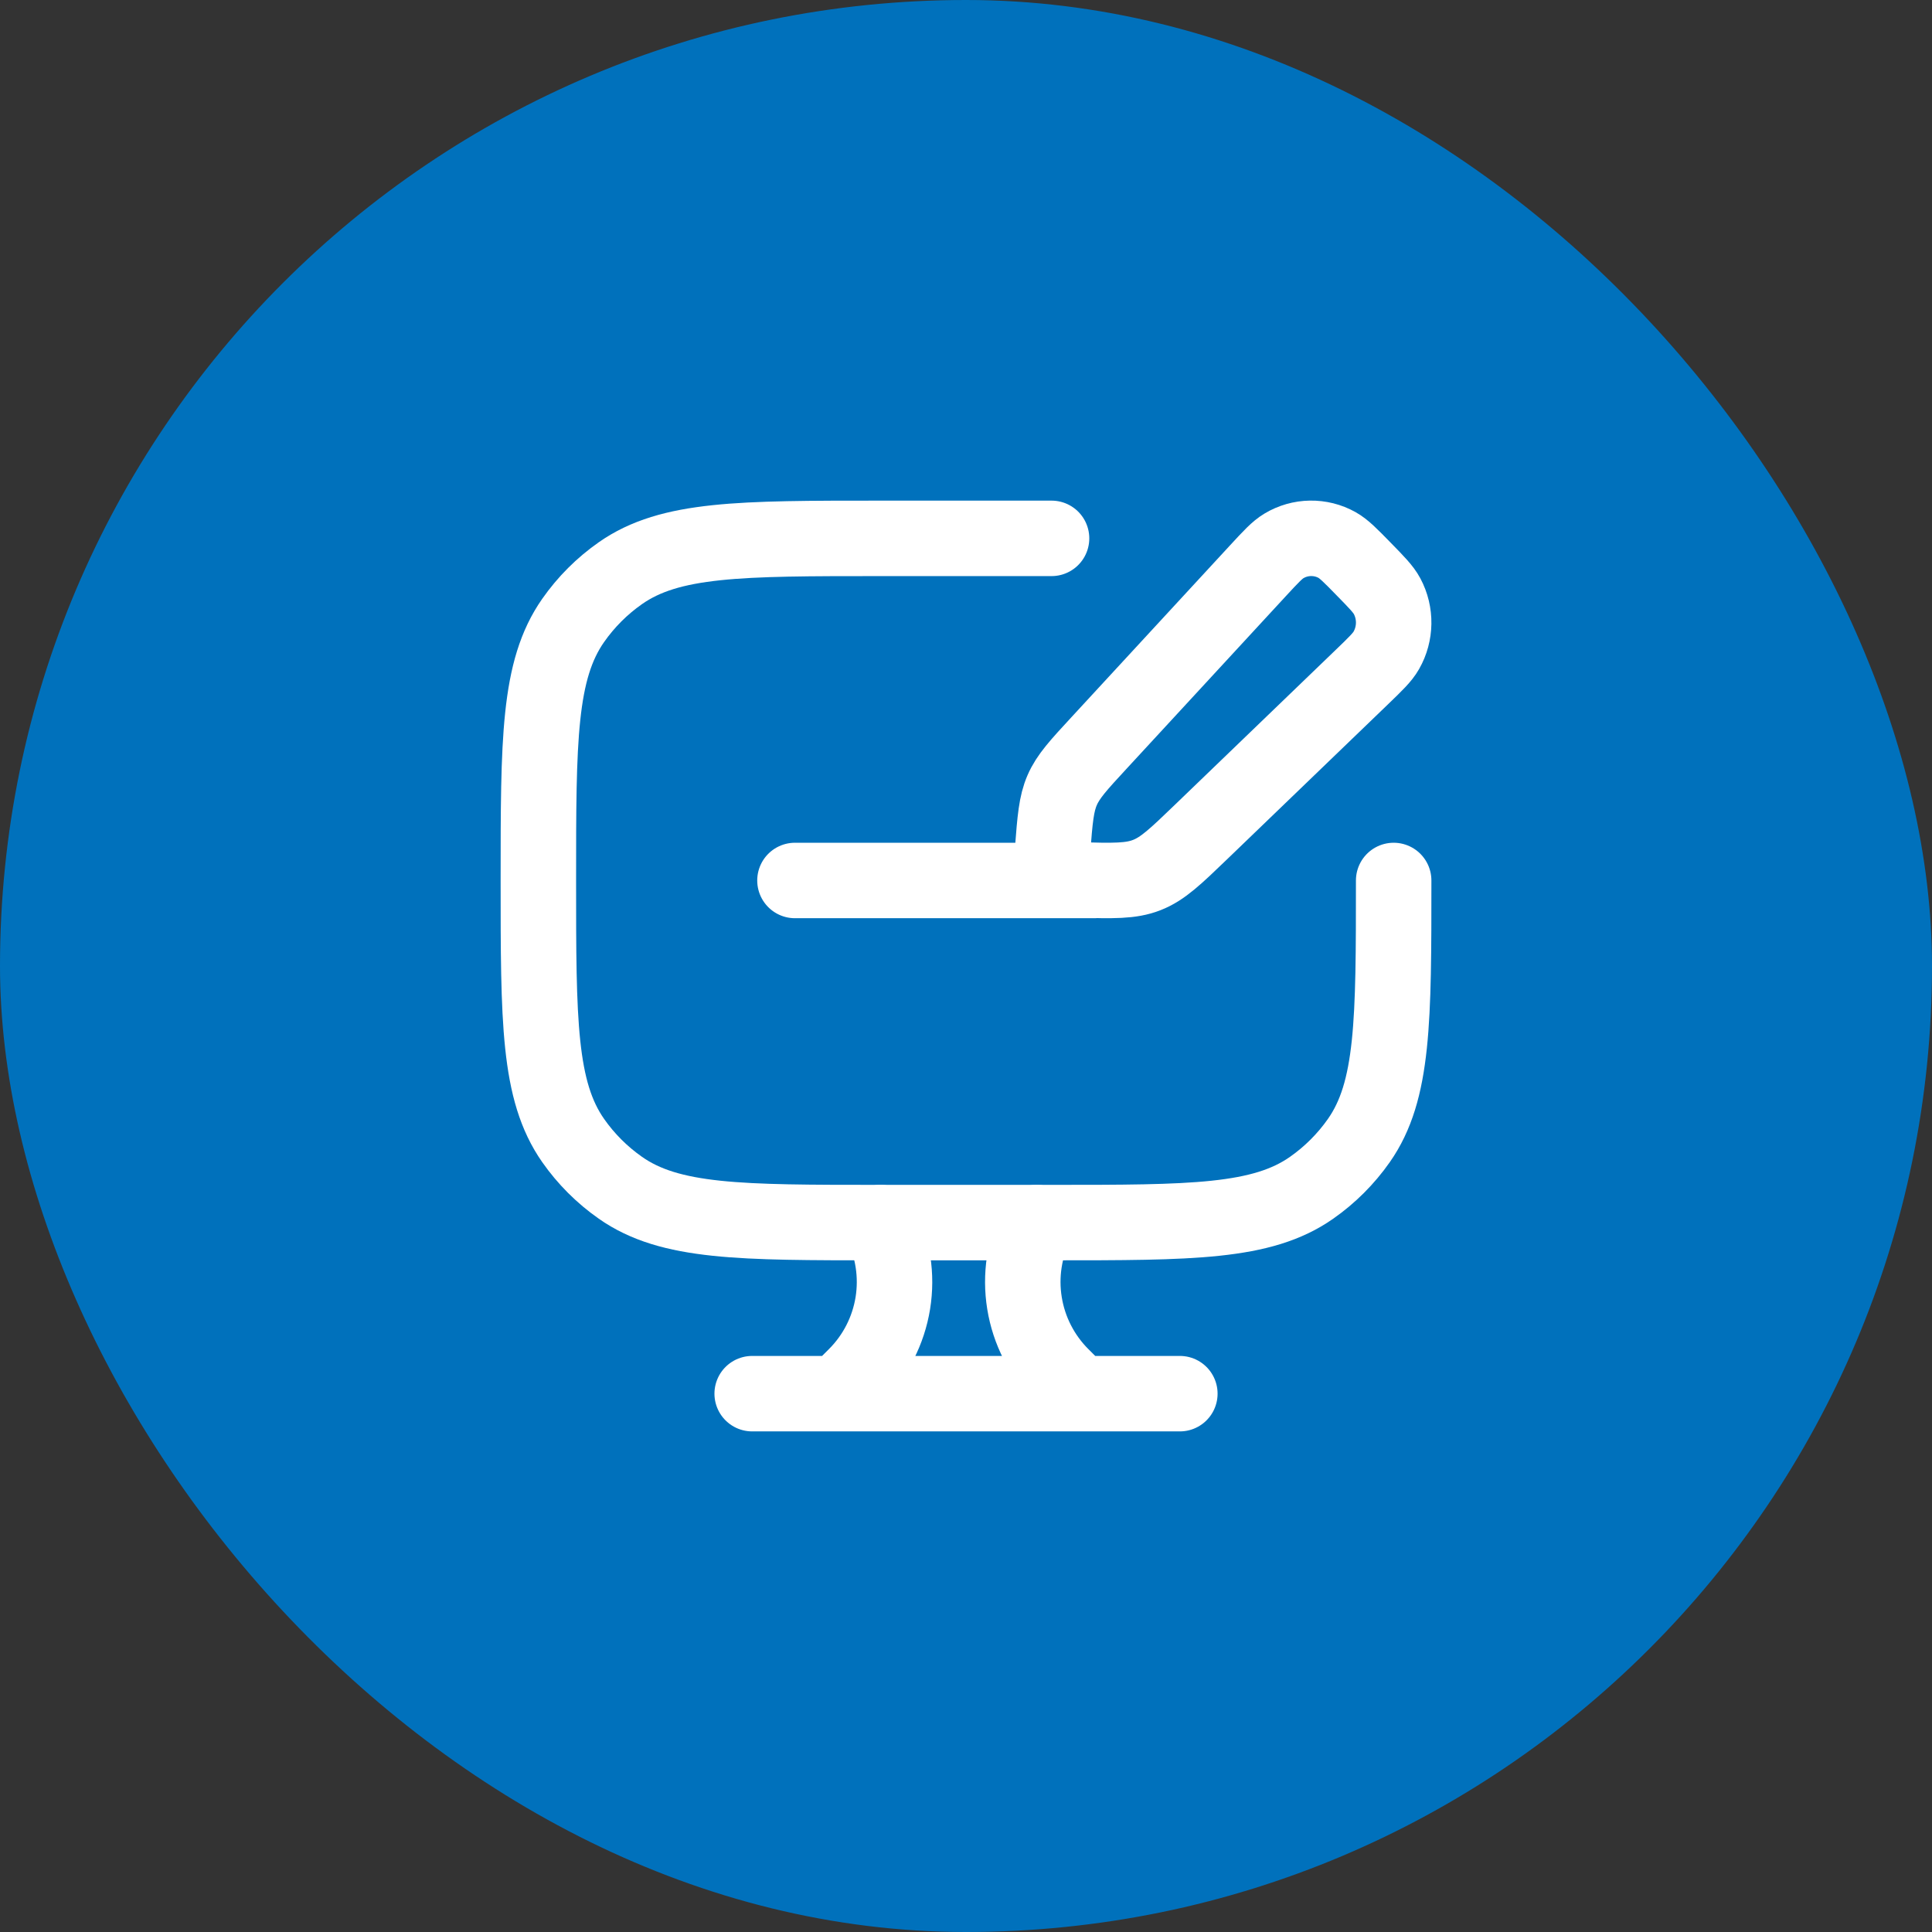
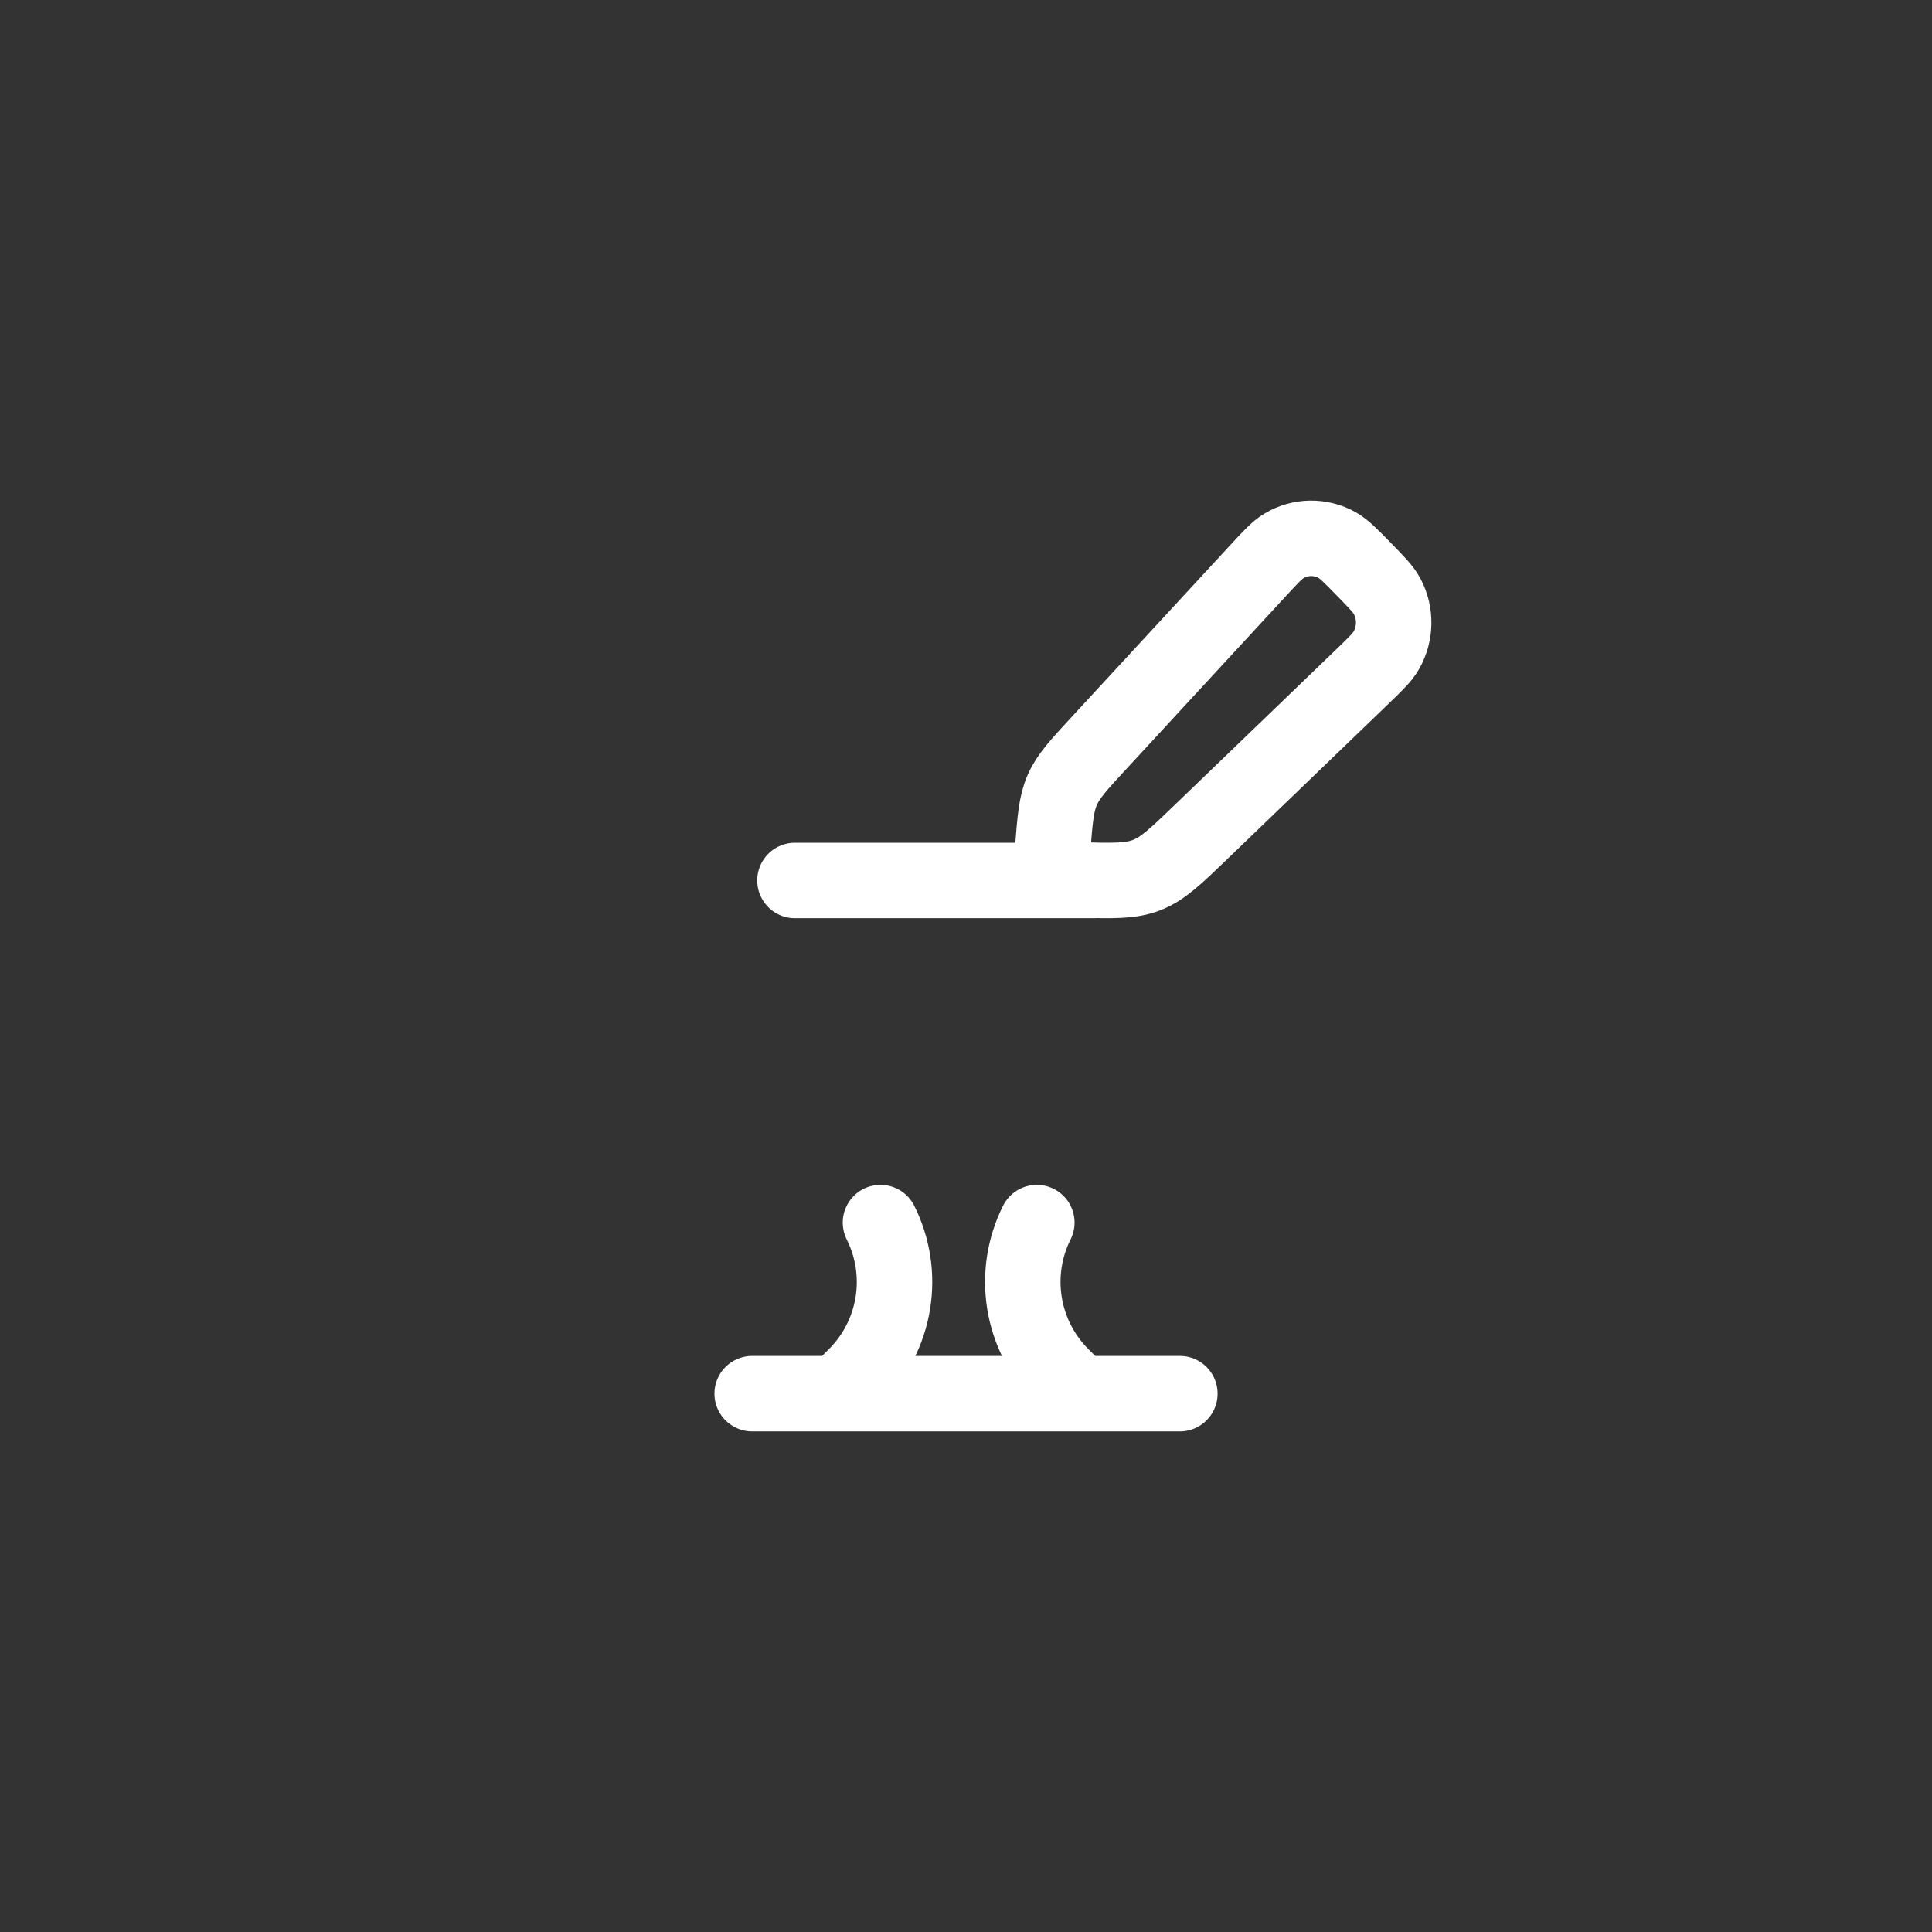
<svg xmlns="http://www.w3.org/2000/svg" width="64" height="64" viewBox="0 0 64 64" fill="none">
  <rect x="0" y="0" width="64" height="64" fill="#333333" stroke="none" />
-   <rect width="64" height="64" rx="32" fill="#0071BC" />
-   <path d="M34.834 17.834H29.167C24.52 17.834 22.198 17.834 20.552 18.987C19.943 19.413 19.413 19.943 18.987 20.552C17.834 22.197 17.834 24.52 17.834 29.167C17.834 33.813 17.834 36.135 18.987 37.782C19.413 38.391 19.943 38.92 20.552 39.347C22.197 40.5 24.52 40.5 29.167 40.5H34.834C39.48 40.5 41.802 40.5 43.448 39.347C44.057 38.92 44.587 38.391 45.014 37.782C46.167 36.137 46.167 33.813 46.167 29.167" stroke="white" stroke-width="2.5" stroke-linecap="round" stroke-linejoin="round" />
  <path d="M35.763 46.167L35.168 45.573C34.516 44.921 34.085 44.08 33.938 43.169C33.79 42.259 33.933 41.325 34.346 40.5M27.75 46.167L28.345 45.573C28.998 44.921 29.428 44.08 29.576 43.169C29.723 42.259 29.58 41.325 29.167 40.5M24.917 46.167H39.084M26.334 29.167H36.25M41.676 18.901C42.098 18.444 42.309 18.216 42.533 18.083C42.798 17.924 43.1 17.838 43.408 17.833C43.717 17.828 44.022 17.904 44.291 18.054C44.519 18.182 44.738 18.404 45.172 18.849C45.607 19.294 45.824 19.515 45.949 19.749C46.249 20.311 46.239 20.992 45.923 21.545C45.793 21.774 45.569 21.99 45.121 22.422L39.792 27.555C38.943 28.372 38.52 28.78 37.989 28.987C37.459 29.195 36.875 29.18 35.709 29.148L35.55 29.145C35.196 29.136 35.018 29.131 34.914 29.014C34.812 28.896 34.827 28.716 34.853 28.354L34.869 28.158C34.948 27.14 34.988 26.631 35.186 26.175C35.385 25.716 35.729 25.345 36.415 24.602L41.676 18.901Z" stroke="white" stroke-width="2.5" stroke-linecap="round" stroke-linejoin="round" />
</svg>